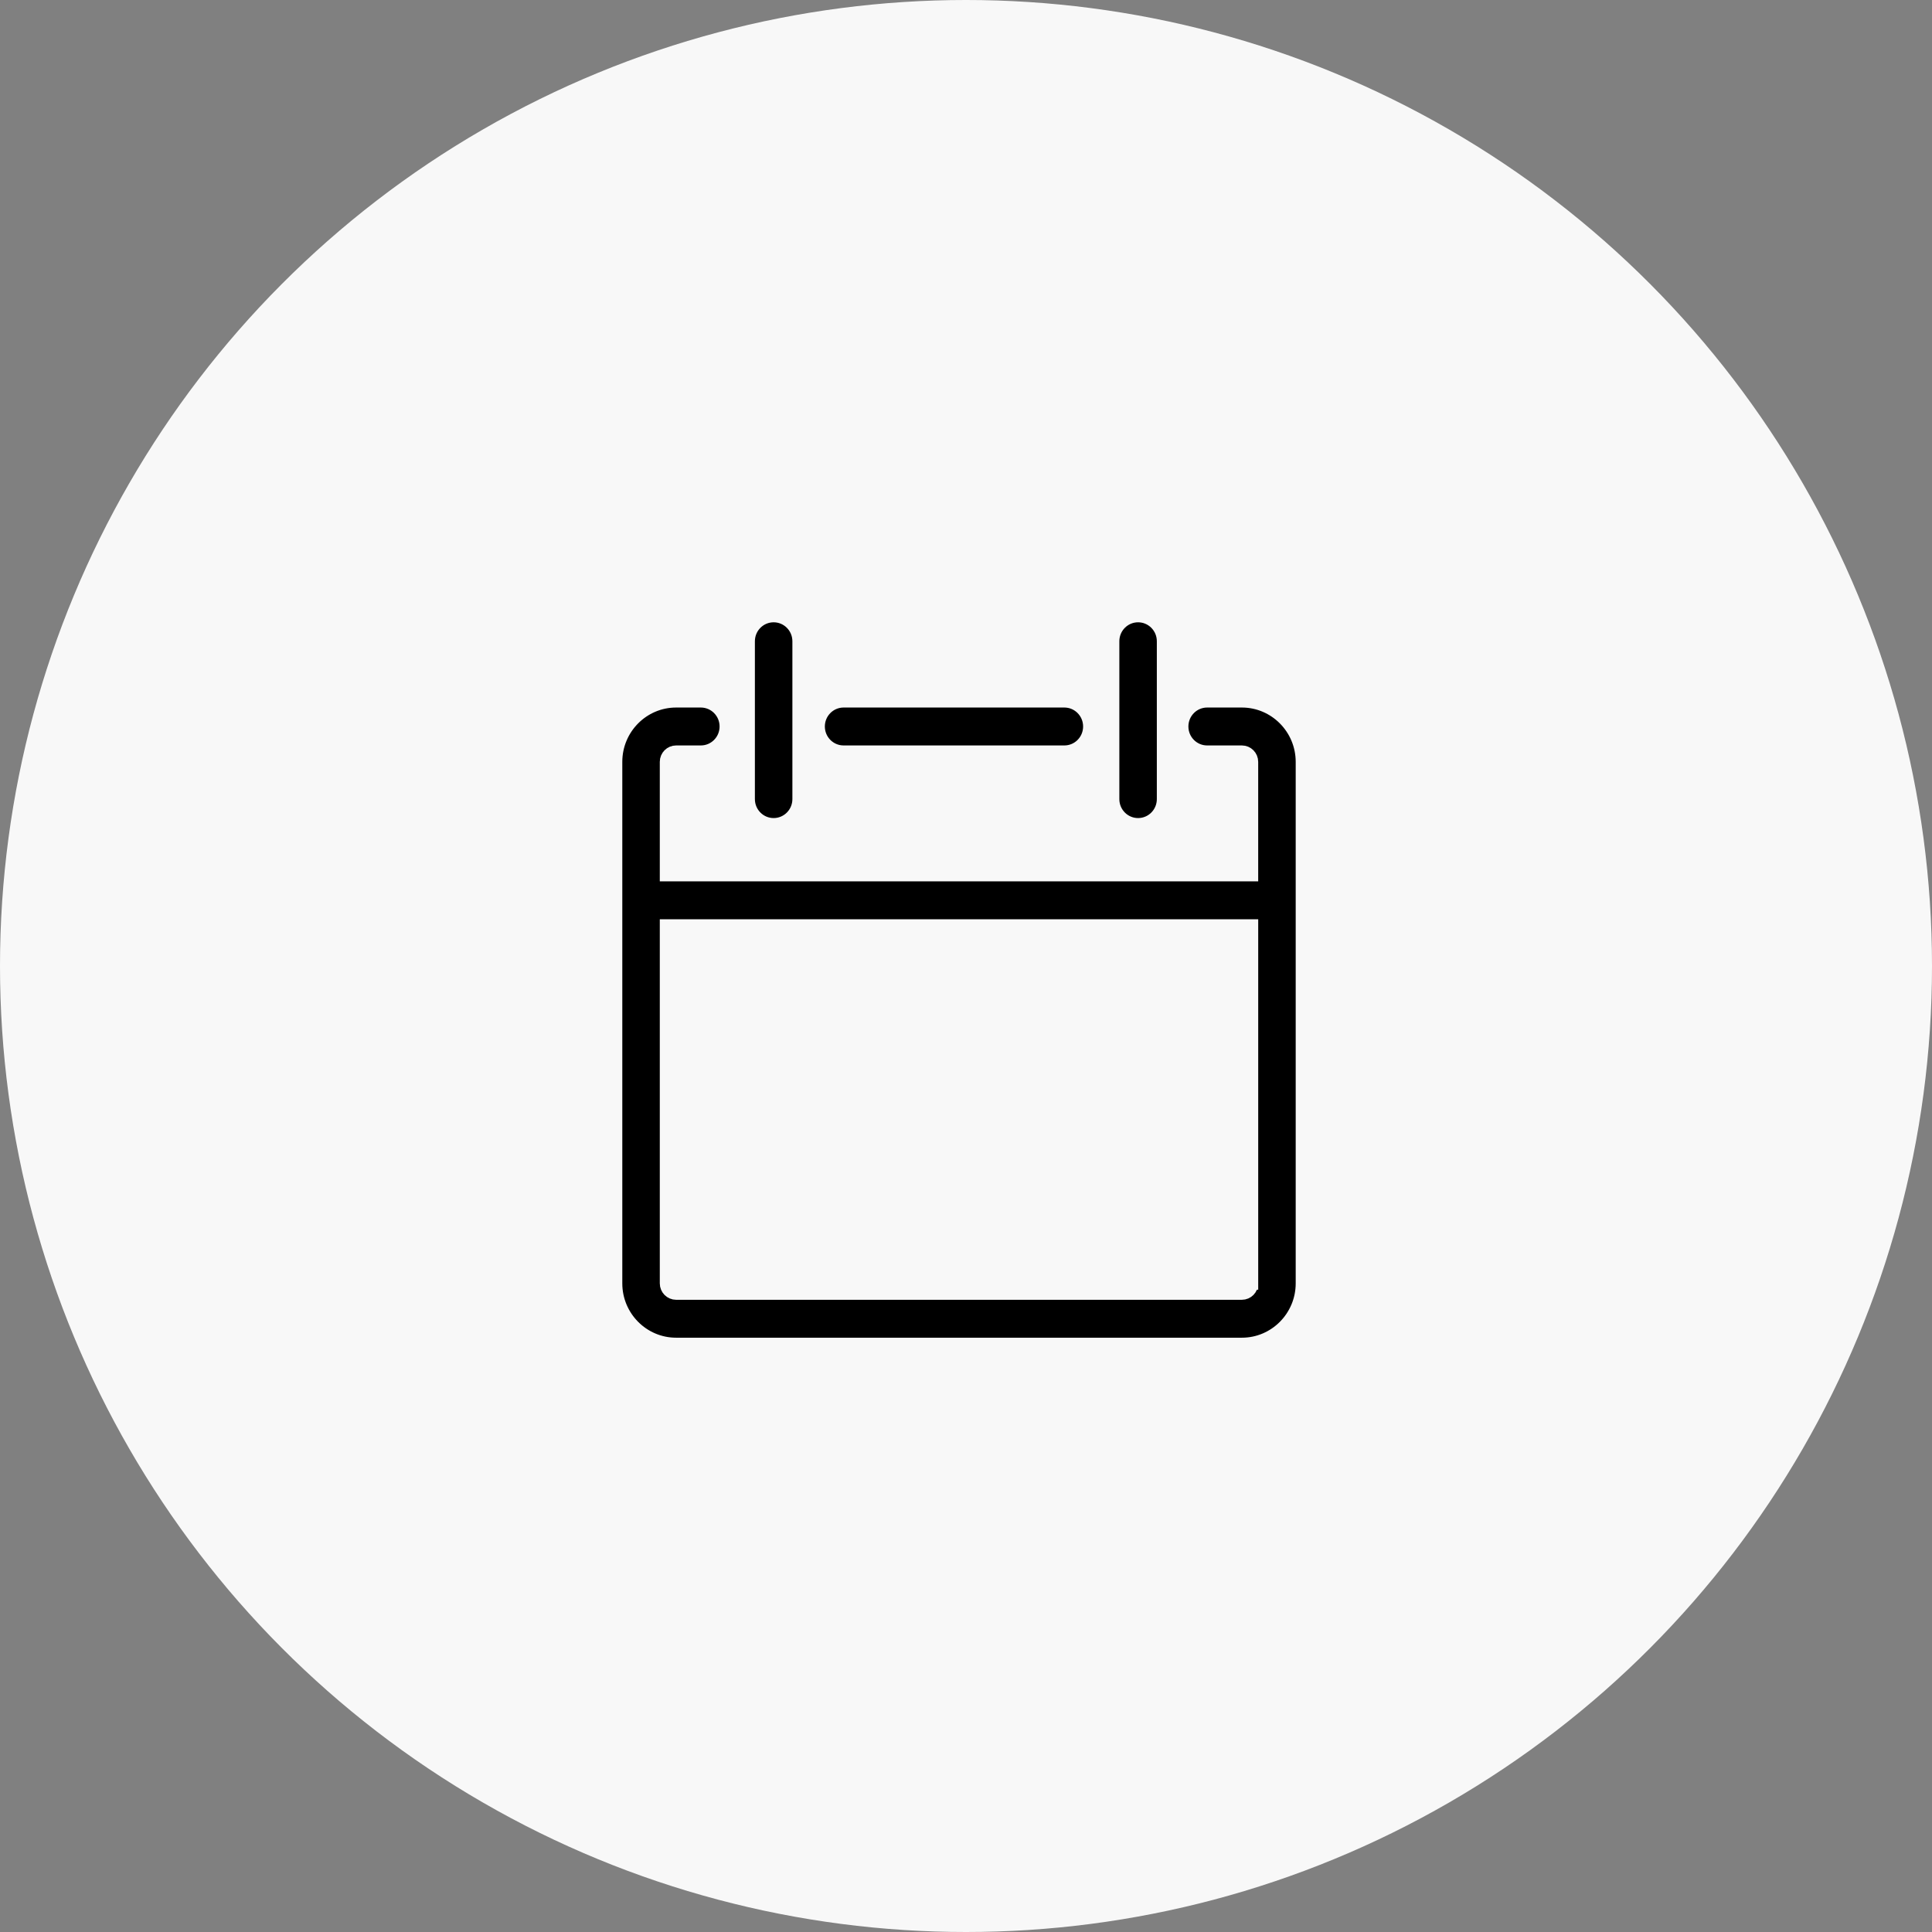
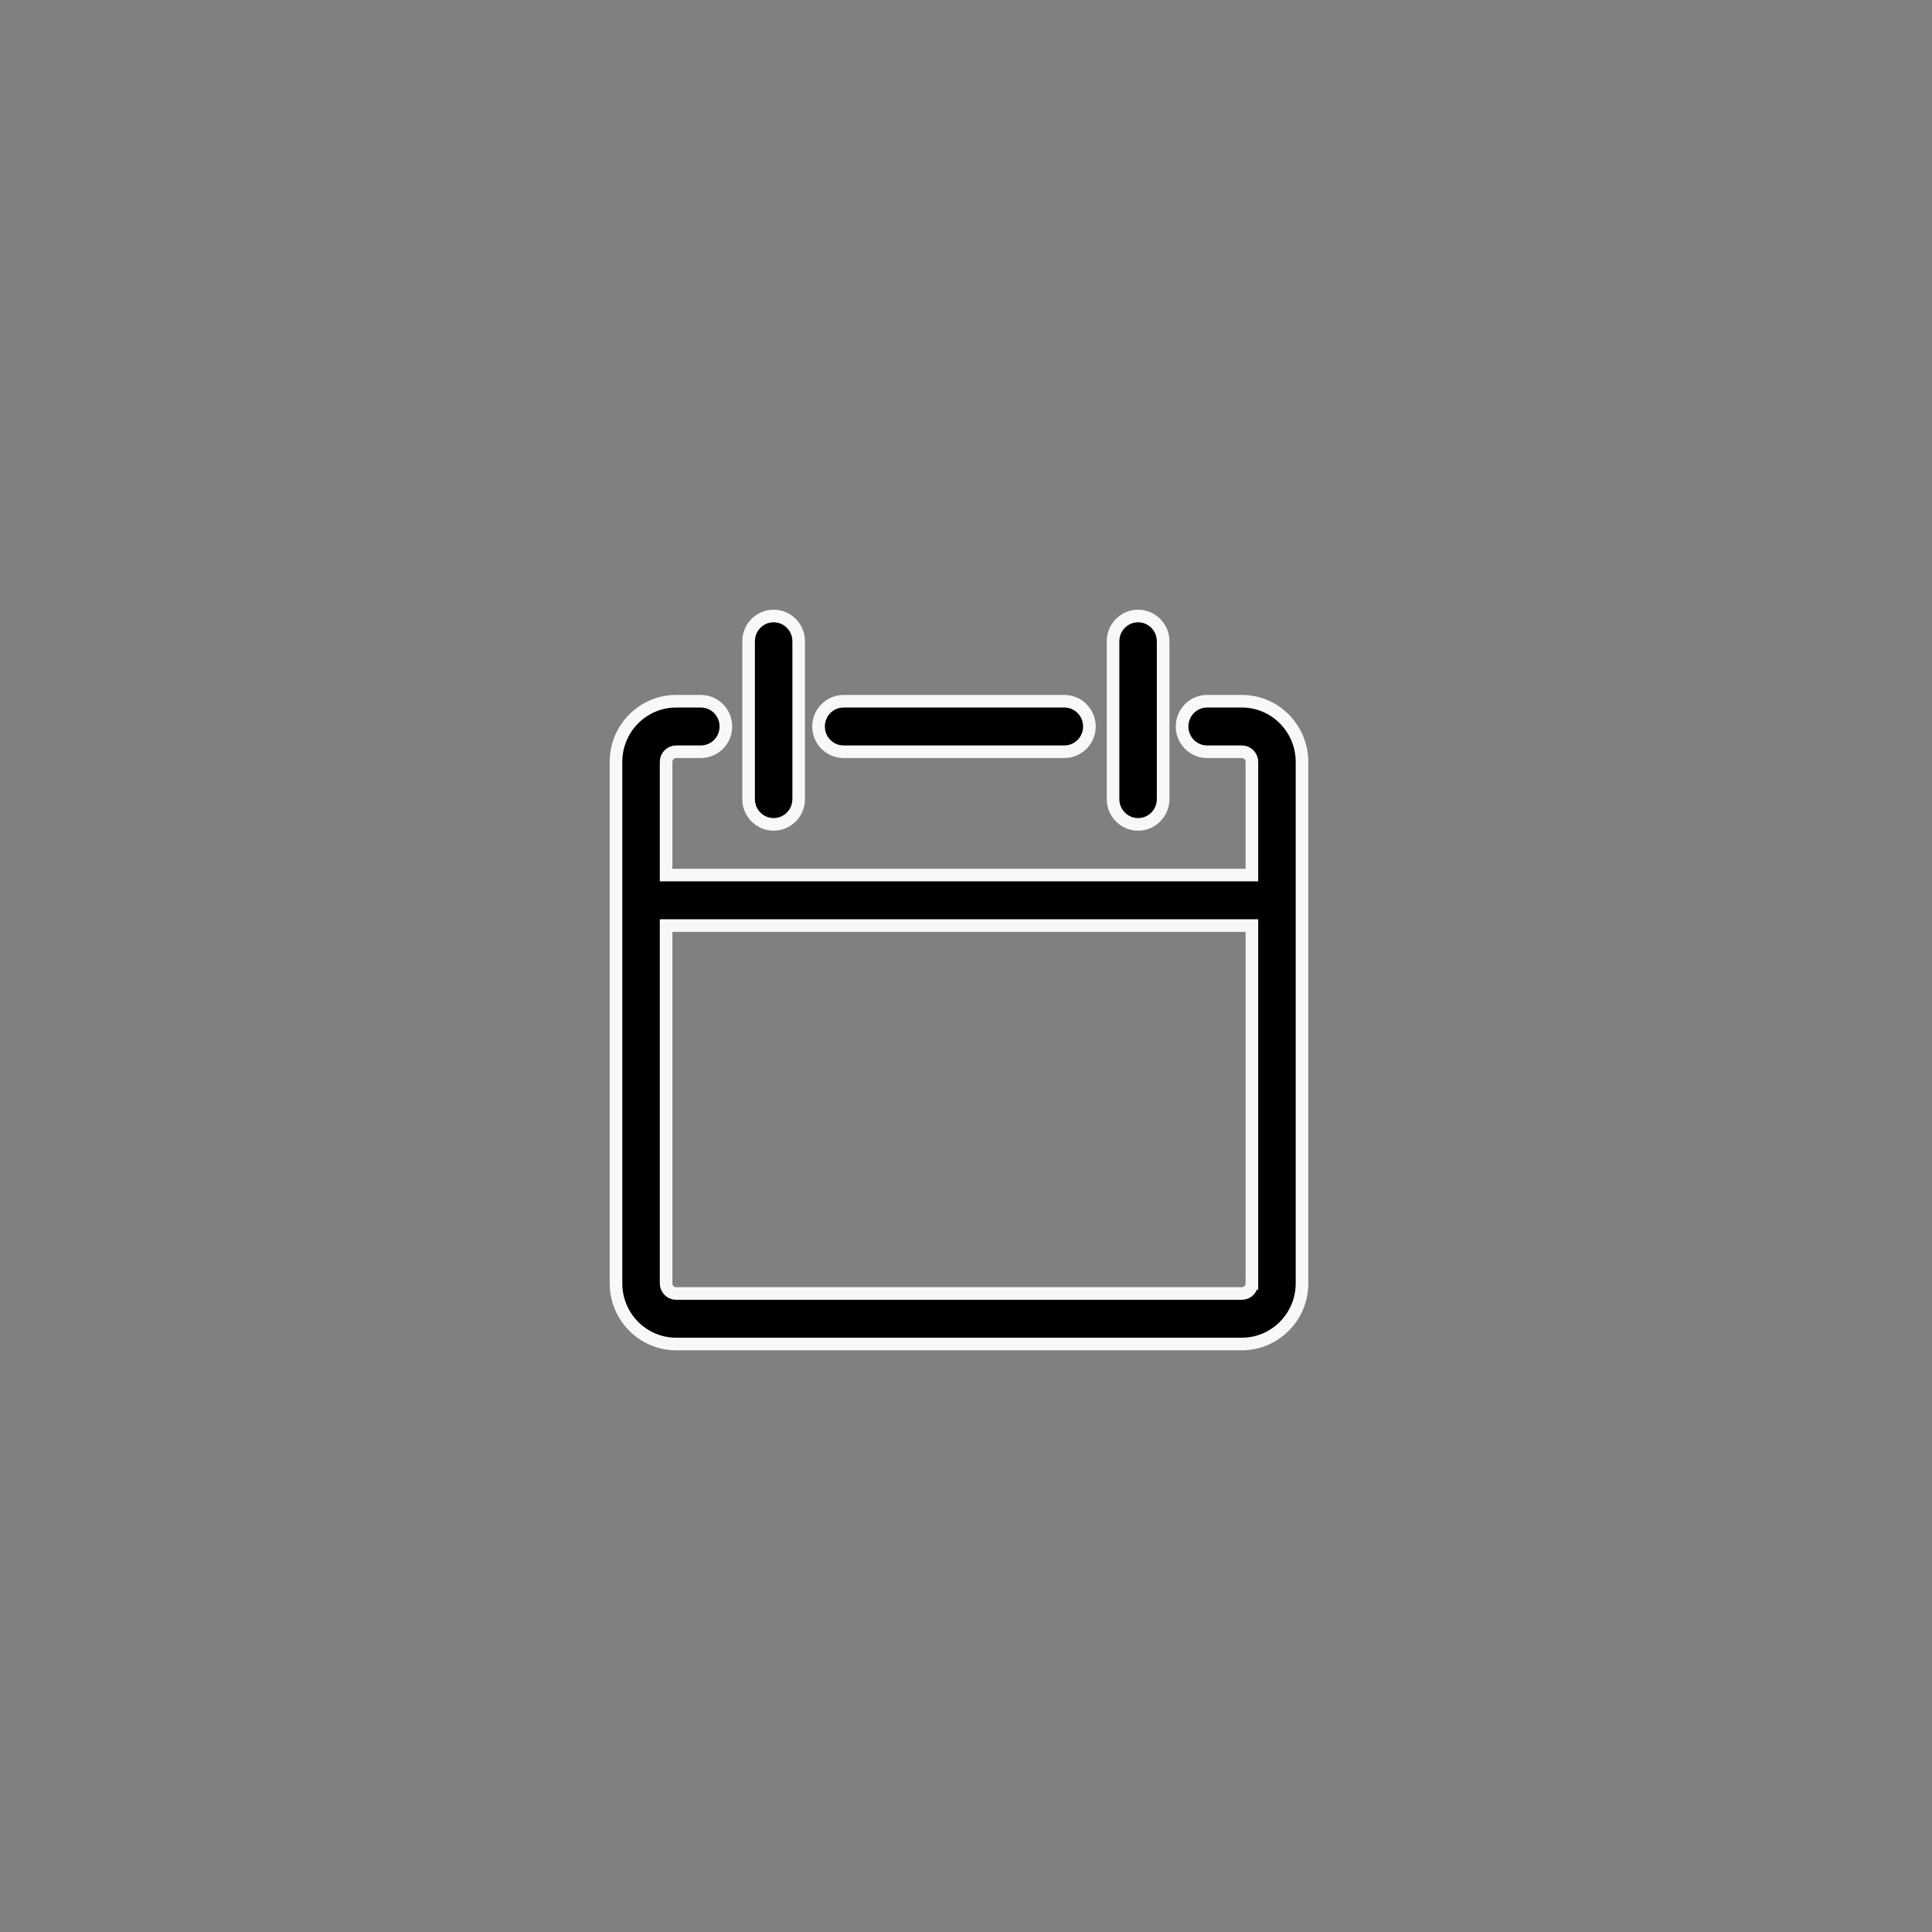
<svg xmlns="http://www.w3.org/2000/svg" width="138px" height="138px" viewBox="0 0 138 138" version="1.1">
  <rect x="0" y="0" width="138" height="138" fill="#808080" stroke="none" />
  <title>5291469C-9CD0-44E1-97B9-D2A551625323</title>
  <desc>Created with sketchtool.</desc>
  <defs />
  <g id="Page-1" stroke="none" stroke-width="1" fill="none" fill-rule="evenodd">
    <g id="Industries" transform="translate(-1342, -1242)">
      <g id="Group-26" transform="translate(1342, 1242)">
        <g id="Group-23">
          <g id="Group-11">
            <g id="Group-55" fill="#F8F8F8">
-               <circle id="Oval-Copy-7" cx="69" cy="69" r="69" />
-             </g>
+               </g>
            <g id="noun_1150462_cc" transform="translate(41, 40)" stroke="#F8F8F8" stroke-width="0.9" fill="#000000" fill-rule="nonzero">
              <path d="M19.257,13.696 L35.026,13.696 C36.014,13.696 36.815,12.889 36.815,11.892 C36.815,10.896 36.014,10.088 35.026,10.088 L19.257,10.088 C18.268,10.088 17.468,10.896 17.468,11.892 C17.468,12.889 18.269,13.696 19.257,13.696 Z M47.705,10.088 L45.224,10.088 C44.236,10.088 43.435,10.896 43.435,11.892 C43.435,12.889 44.236,13.696 45.224,13.696 L47.705,13.696 C48.1,13.696 48.421,14.019 48.421,14.418 L48.421,22.505 L6.578,22.505 L6.578,14.418 C6.578,14.019 6.899,13.696 7.294,13.696 L9.059,13.696 C10.048,13.696 10.849,12.889 10.849,11.892 C10.849,10.896 10.048,10.088 9.059,10.088 L7.294,10.088 C4.926,10.088 3,12.03 3,14.418 L3,51.67 C3,54.058 4.926,56 7.294,56 L47.706,56 C50.074,56 52,54.058 52,51.67 L52,14.418 C51.999,12.031 50.073,10.088 47.705,10.088 Z M48.421,51.67 C48.421,52.069 48.1,52.392 47.705,52.392 L7.294,52.392 C6.899,52.392 6.578,52.069 6.578,51.67 L6.578,26.113 L48.422,26.113 L48.422,51.67 L48.421,51.67 Z M14.26,18.883 C15.248,18.883 16.049,18.076 16.049,17.079 L16.049,5.804 C16.049,4.807 15.248,4 14.26,4 C13.272,4 12.471,4.807 12.471,5.804 L12.471,17.079 C12.471,18.076 13.272,18.883 14.26,18.883 Z M40.292,18.883 C41.28,18.883 42.081,18.076 42.081,17.079 L42.081,5.804 C42.081,4.807 41.28,4 40.292,4 C39.304,4 38.503,4.807 38.503,5.804 L38.503,17.079 C38.503,18.076 39.304,18.883 40.292,18.883 Z" id="Shape" />
            </g>
          </g>
        </g>
      </g>
    </g>
  </g>
</svg>